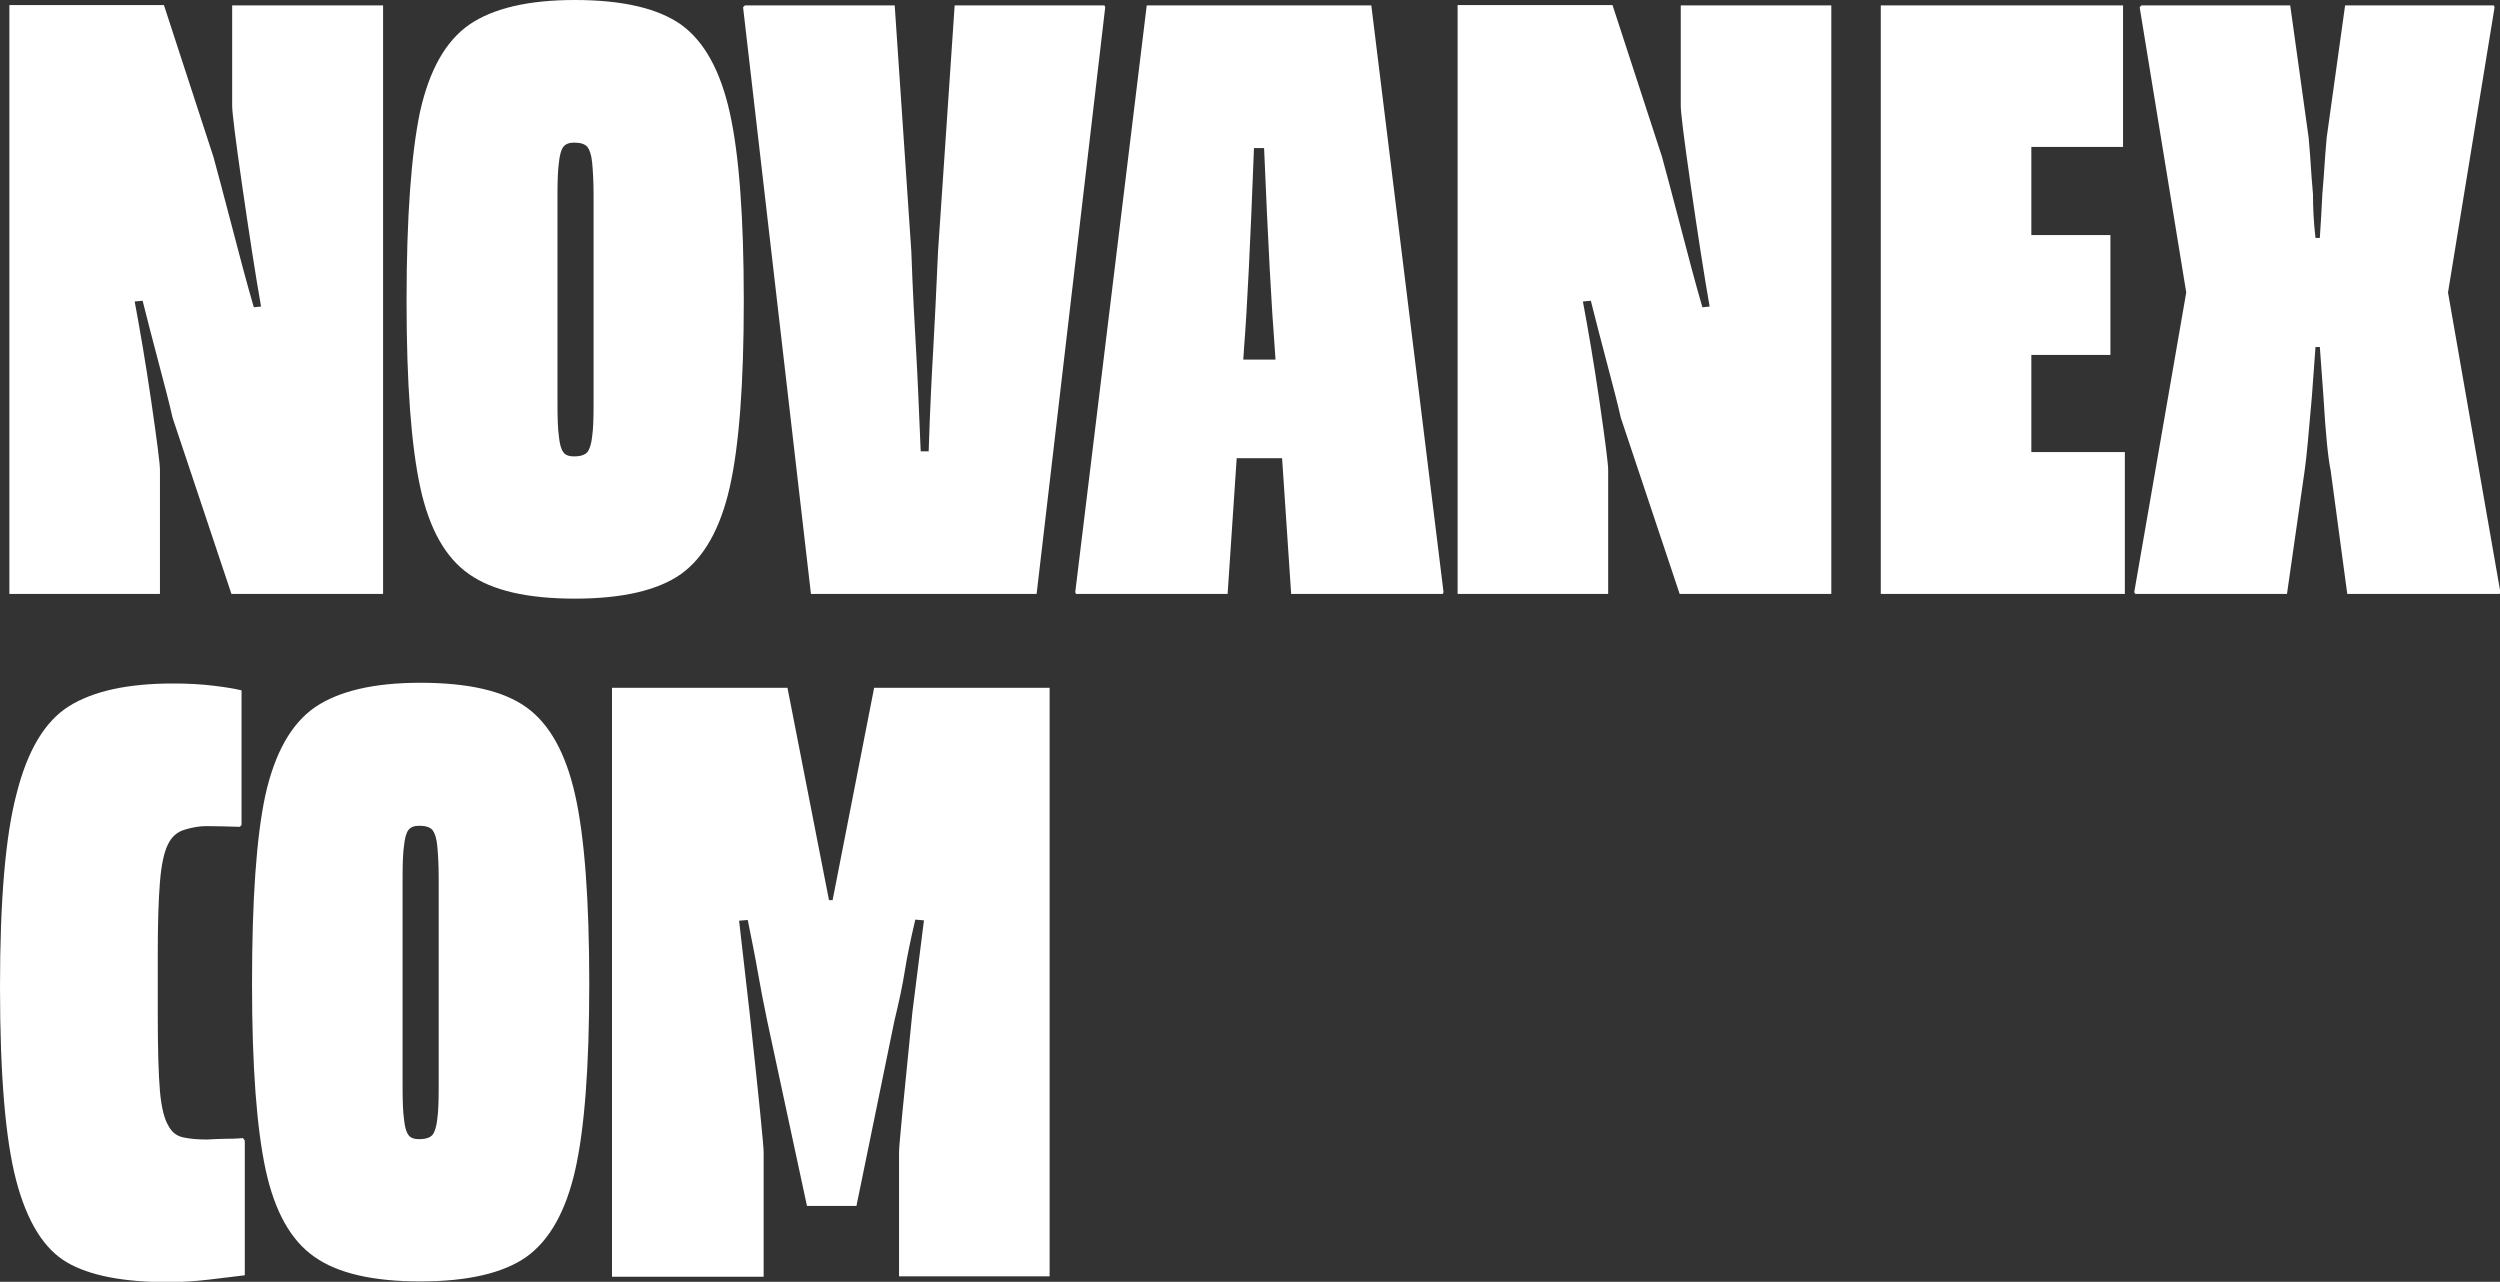
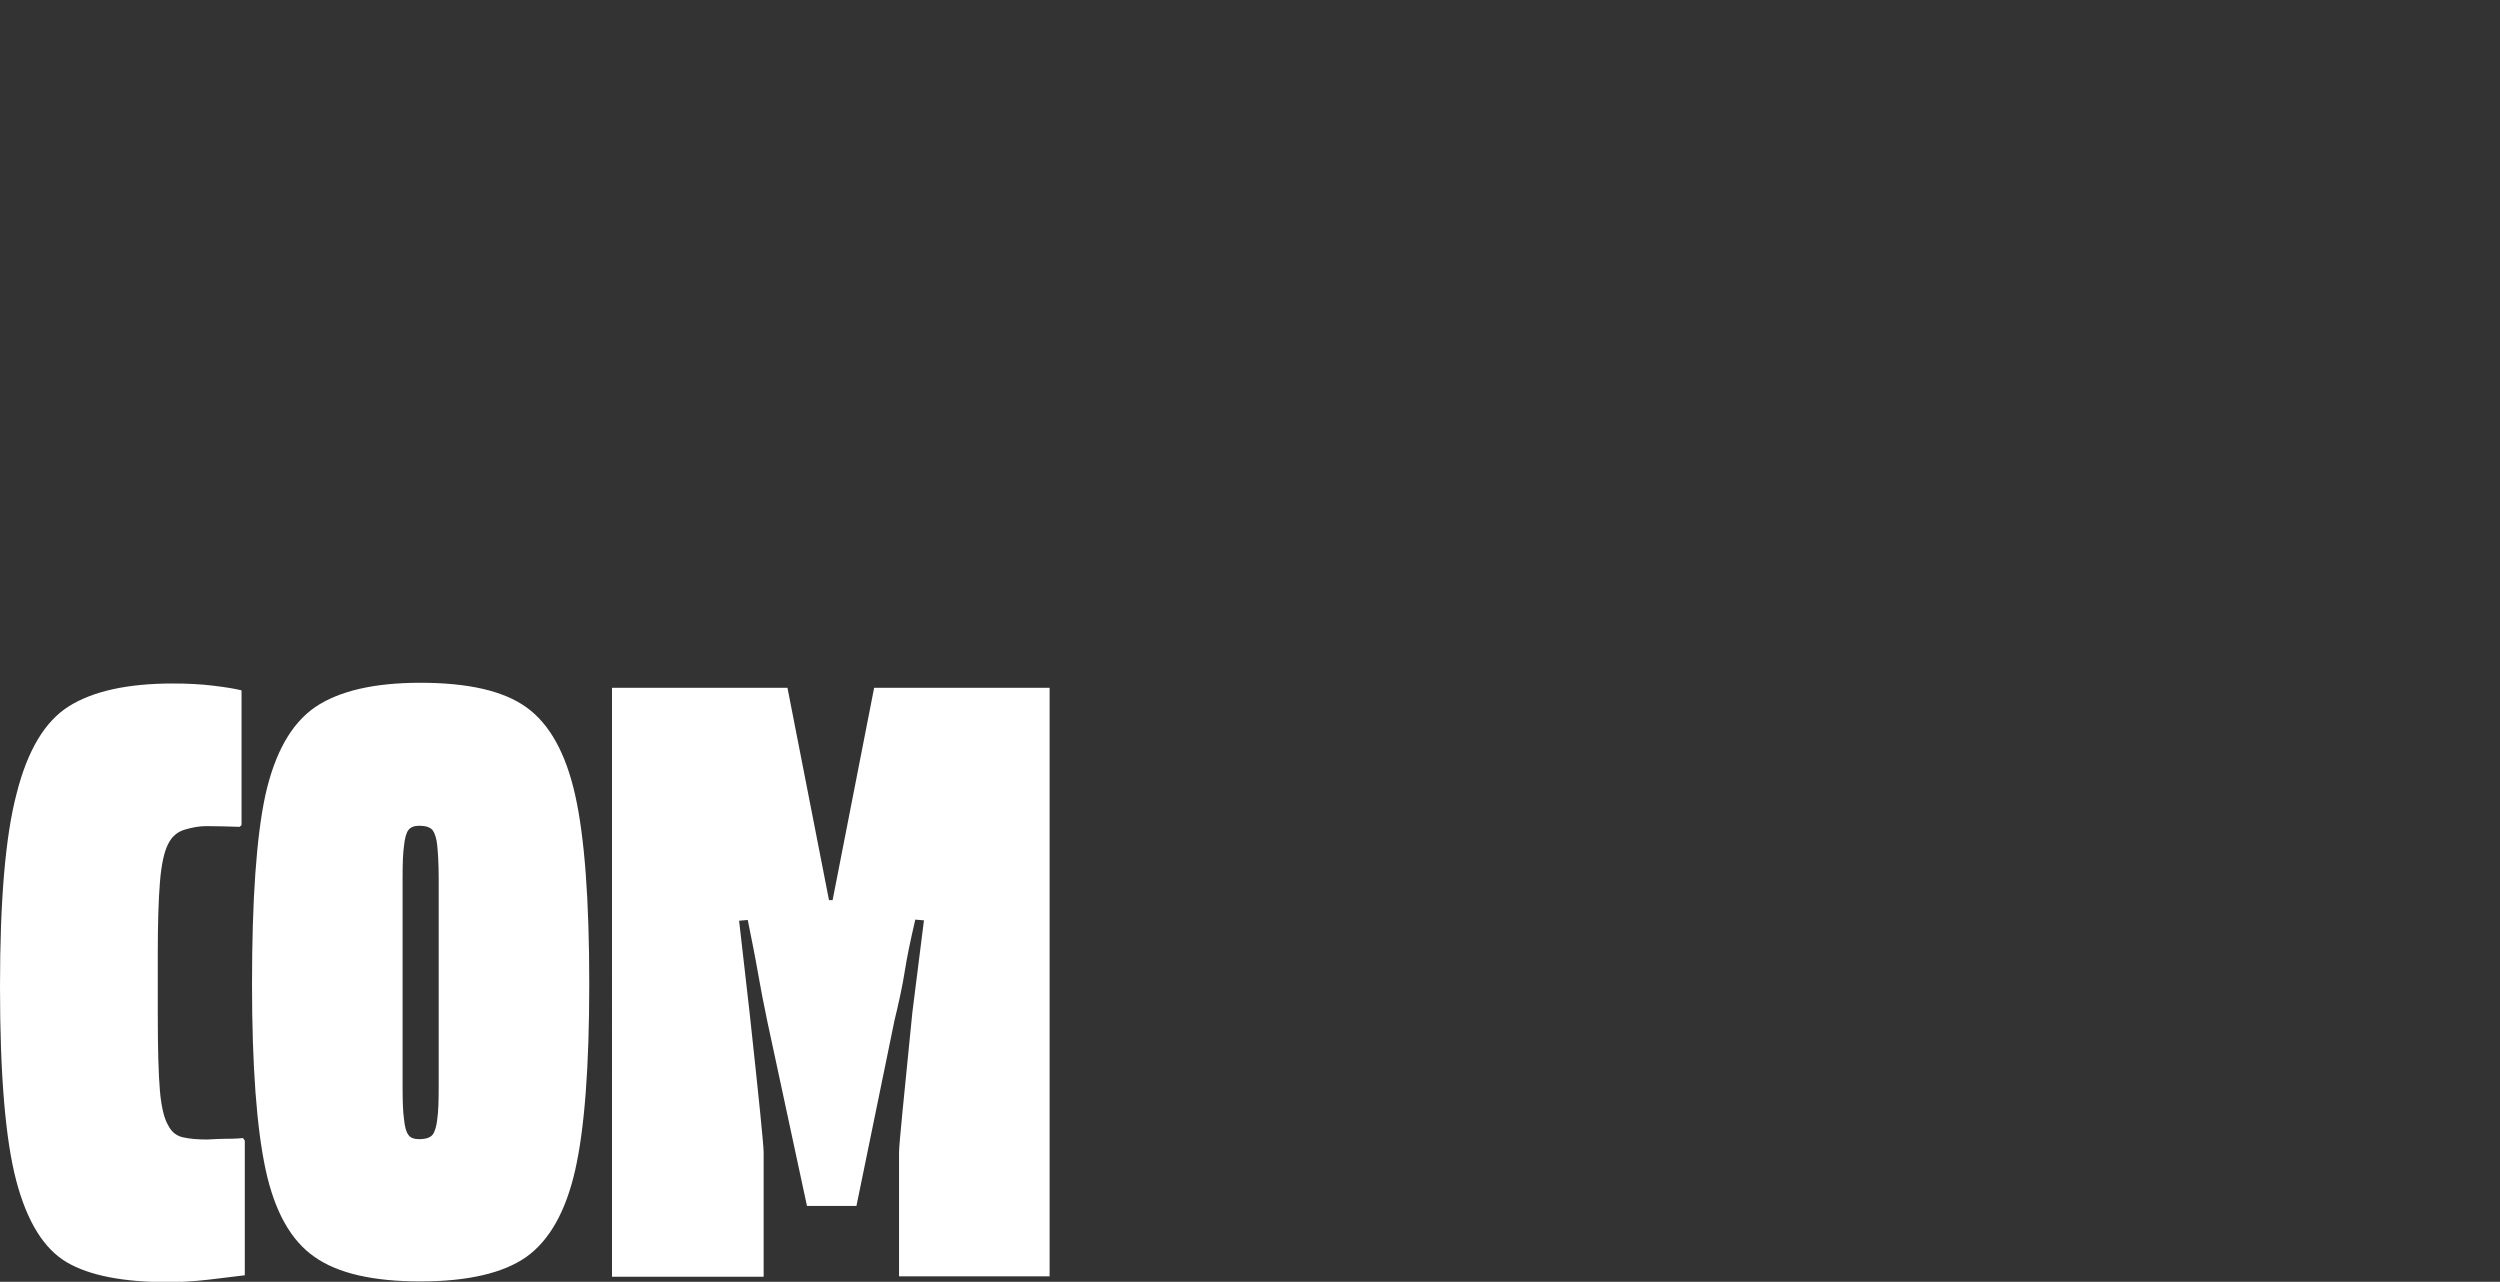
<svg xmlns="http://www.w3.org/2000/svg" version="1.1" id="Ebene_1" x="0px" y="0px" viewBox="0 0 692.4 355" style="enable-background:new 0 0 692.4 355;" xml:space="preserve">
  <rect x="0" y="0" width="692.4" height="355" fill="#333333" stroke="none" />
  <style type="text/css">
	.st0{fill:#FFFFFF;}
</style>
  <g>
    <path class="st0" d="M169.8,353.6h41.7v-34.4c0-2-1.3-14.9-3.9-38.8l-2.9-25.4l2.4-0.2c1.1,5.5,2.1,10.4,2.8,14.5   c0.7,4.1,1.6,8.7,2.6,13.5l11,51.2h13.7l10.5-51.2c1.3-5.4,2.3-10,2.9-13.9c0.6-3.9,1.6-8.6,2.9-14.2l2.4,0.2l-3.2,25.4   c-2.4,23.9-3.7,36.8-3.7,38.8v34.4h41.7v-163h-48.6l-11.5,58.8h-1l-11.5-58.8h-48.6V353.6z M111.5,300.9v-57.6   c0-4.1,0.1-7.1,0.4-9.1c0.2-2,0.6-3.5,1.2-4.3c0.6-0.8,1.6-1.2,3-1.2c1.8,0,3,0.4,3.7,1.2c0.6,0.8,1.1,2.2,1.3,4.3   c0.2,2,0.4,5.1,0.4,9.1v57.6c0,4.1-0.1,7.1-0.4,9.1c-0.2,2-0.7,3.5-1.3,4.3c-0.7,0.8-1.9,1.2-3.7,1.2c-1.5,0-2.5-0.4-3-1.2   c-0.6-0.8-1-2.2-1.2-4.3C111.6,308,111.5,304.9,111.5,300.9 M69.8,272.5c0,22.9,1.3,40.1,3.8,51.6c2.5,11.5,7,19.5,13.5,24   c6.5,4.6,16.3,6.8,29.3,6.8c13.2,0,23-2.3,29.4-6.8c6.4-4.6,10.9-12.6,13.5-24c2.6-11.5,3.9-28.7,3.9-51.6   c0-23.3-1.3-40.7-3.9-52.3c-2.6-11.6-7.1-19.7-13.5-24.3c-6.4-4.6-16.2-6.8-29.4-6.8c-12.9,0-22.6,2.3-29.2,6.8   c-6.6,4.6-11.1,12.7-13.7,24.3C71,231.8,69.8,249.3,69.8,272.5 M0,273.3c0,24.4,1.5,42.3,4.5,53.7c3,11.4,7.7,18.9,14,22.6   s15.7,5.5,28.1,5.5c3.3,0,7-0.2,11.3-0.7c4.3-0.5,7.6-0.9,9.9-1.2v-37.3l-0.5-0.7c-2.1,0.2-3.8,0.2-5,0.2c-1.2,0-2.9,0.1-5,0.2   c-2.6,0-4.8-0.2-6.6-0.6c-1.8-0.4-3.2-1.5-4.1-3.3c-1.1-1.8-1.9-5-2.3-9.5c-0.4-4.6-0.6-11.7-0.6-21.5v-16.8   c0-8.1,0.2-14.7,0.6-19.6c0.4-5,1.2-8.5,2.3-10.6c1-2,2.5-3.3,4.5-3.9c2-0.6,4-1,6-1c2.9,0,6,0.1,9.3,0.2l0.5-0.5v-37.3   c-2-0.5-4.6-0.9-7.9-1.3c-3.3-0.4-7-0.6-11.1-0.6c-12.5,0-22.1,2.1-28.8,6.3c-6.7,4.2-11.5,12.3-14.5,24.2   C1.5,231.5,0,249.4,0,273.3" />
-     <path class="st0" d="M591.4,164.5h42l4.9-34.2c0.5-3.3,1.1-10.1,2-20.5l1-13.7h1.2l1,13.7c0.6,10.4,1.3,17.2,2,20.5l4.6,34.2h42.2   l0.2-0.5L678,81L690.9,2l-0.2-0.5h-41.2l-5.1,36.6c-0.3,3.4-0.5,6-0.6,7.7c-0.1,1.7-0.3,4.4-0.6,7.9c-0.2,3.9-0.4,8-0.7,12.2h-1.2   c-0.5-4.2-0.7-8.3-0.7-12.2c-0.3-3.4-0.5-6-0.6-7.8c-0.1-1.8-0.3-4.4-0.6-7.8l-5.1-36.6h-41.2L592.6,2L605.5,81l-14.4,83   L591.4,164.5z M539.6,98.3h44.9V65.1h-44.9V98.3z M520.9,164.5h67.6v-39.3h-67.6V164.5z M520.9,164.5h41.7V1.5h-41.7V164.5z    M520.9,40.7H588V1.5h-67.1V40.7z M403.7,164.5h41.7v-34.4c0-1.6-0.8-7.9-2.4-18.9c-1.6-11-3.2-20.2-4.6-27.7l2.2-0.2   c1.3,5.2,2.8,11,4.5,17.4c1.7,6.4,3,11.4,3.8,15l16.3,48.8h42V1.5h-41.7v27.8c0,1.8,0.9,9.2,2.8,22.3c1.9,13.1,3.6,24.2,5.2,33.3   l-2,0.2c-2-6.8-4-14.5-6.2-22.9c-2.2-8.5-3.9-14.7-5-18.8l-13.7-42h-42.9V164.5z M328.1,99.6v27.3h41l0.2-27.3H328.1z M379.8,1.5   h-40l6.6,39.5h3.7c1.1,26.4,2.1,44.6,2.9,54.7l4.6,68.8h42l0.2-0.5L379.8,1.5z M317.6,1.5L297.8,164l0.2,0.5h42l4.6-68.8   c0.8-10.1,1.7-28.3,2.7-54.7h3.9l6.6-39.5H317.6z M205.8,2l18.8,162.5h62.5L306.1,2l-0.2-0.5h-41.5l-4.6,68.1   c-0.5,10.9-0.9,19.8-1.3,26.6c-0.4,6.8-0.9,16.4-1.3,28.8h-2.2c-0.5-12-0.9-21.5-1.3-28.3c-0.4-6.8-0.9-15.9-1.3-27.1l-4.6-68.1   h-41.5L205.8,2z M154.4,111.8V54.2c0-4.1,0.1-7.1,0.4-9.2c0.2-2,0.6-3.5,1.2-4.3c0.6-0.8,1.6-1.2,3-1.2c1.8,0,3,0.4,3.7,1.2   c0.6,0.8,1.1,2.2,1.3,4.3c0.2,2,0.4,5.1,0.4,9.2v57.6c0,4.1-0.1,7.1-0.4,9.1c-0.2,2-0.7,3.5-1.3,4.3c-0.7,0.8-1.9,1.2-3.7,1.2   c-1.5,0-2.5-0.4-3-1.2c-0.6-0.8-1-2.2-1.2-4.3C154.5,118.9,154.4,115.8,154.4,111.8 M112.6,83.4c0,22.9,1.3,40.1,3.8,51.6   c2.5,11.5,7,19.5,13.5,24c6.5,4.6,16.3,6.8,29.3,6.8c13.2,0,23-2.3,29.4-6.8c6.4-4.6,10.9-12.6,13.5-24c2.6-11.5,3.9-28.7,3.9-51.6   c0-23.3-1.3-40.7-3.9-52.3c-2.6-11.6-7.1-19.7-13.5-24.3C182.2,2.3,172.4,0,159.2,0c-12.9,0-22.6,2.3-29.2,6.8   c-6.6,4.6-11.1,12.6-13.7,24.3C113.9,42.7,112.6,60.2,112.6,83.4 M2.6,164.5h41.7v-34.4c0-1.6-0.8-7.9-2.4-18.9   c-1.6-11-3.2-20.2-4.6-27.7l2.2-0.2c1.3,5.2,2.8,11,4.5,17.4c1.7,6.4,3,11.4,3.8,15l16.3,48.8h42V1.5H64.3v27.8   c0,1.8,0.9,9.2,2.8,22.3c1.9,13.1,3.6,24.2,5.2,33.3l-2,0.2c-2-6.8-4-14.5-6.2-22.9c-2.2-8.5-3.9-14.7-5-18.8l-13.7-42H2.6V164.5z" />
  </g>
</svg>